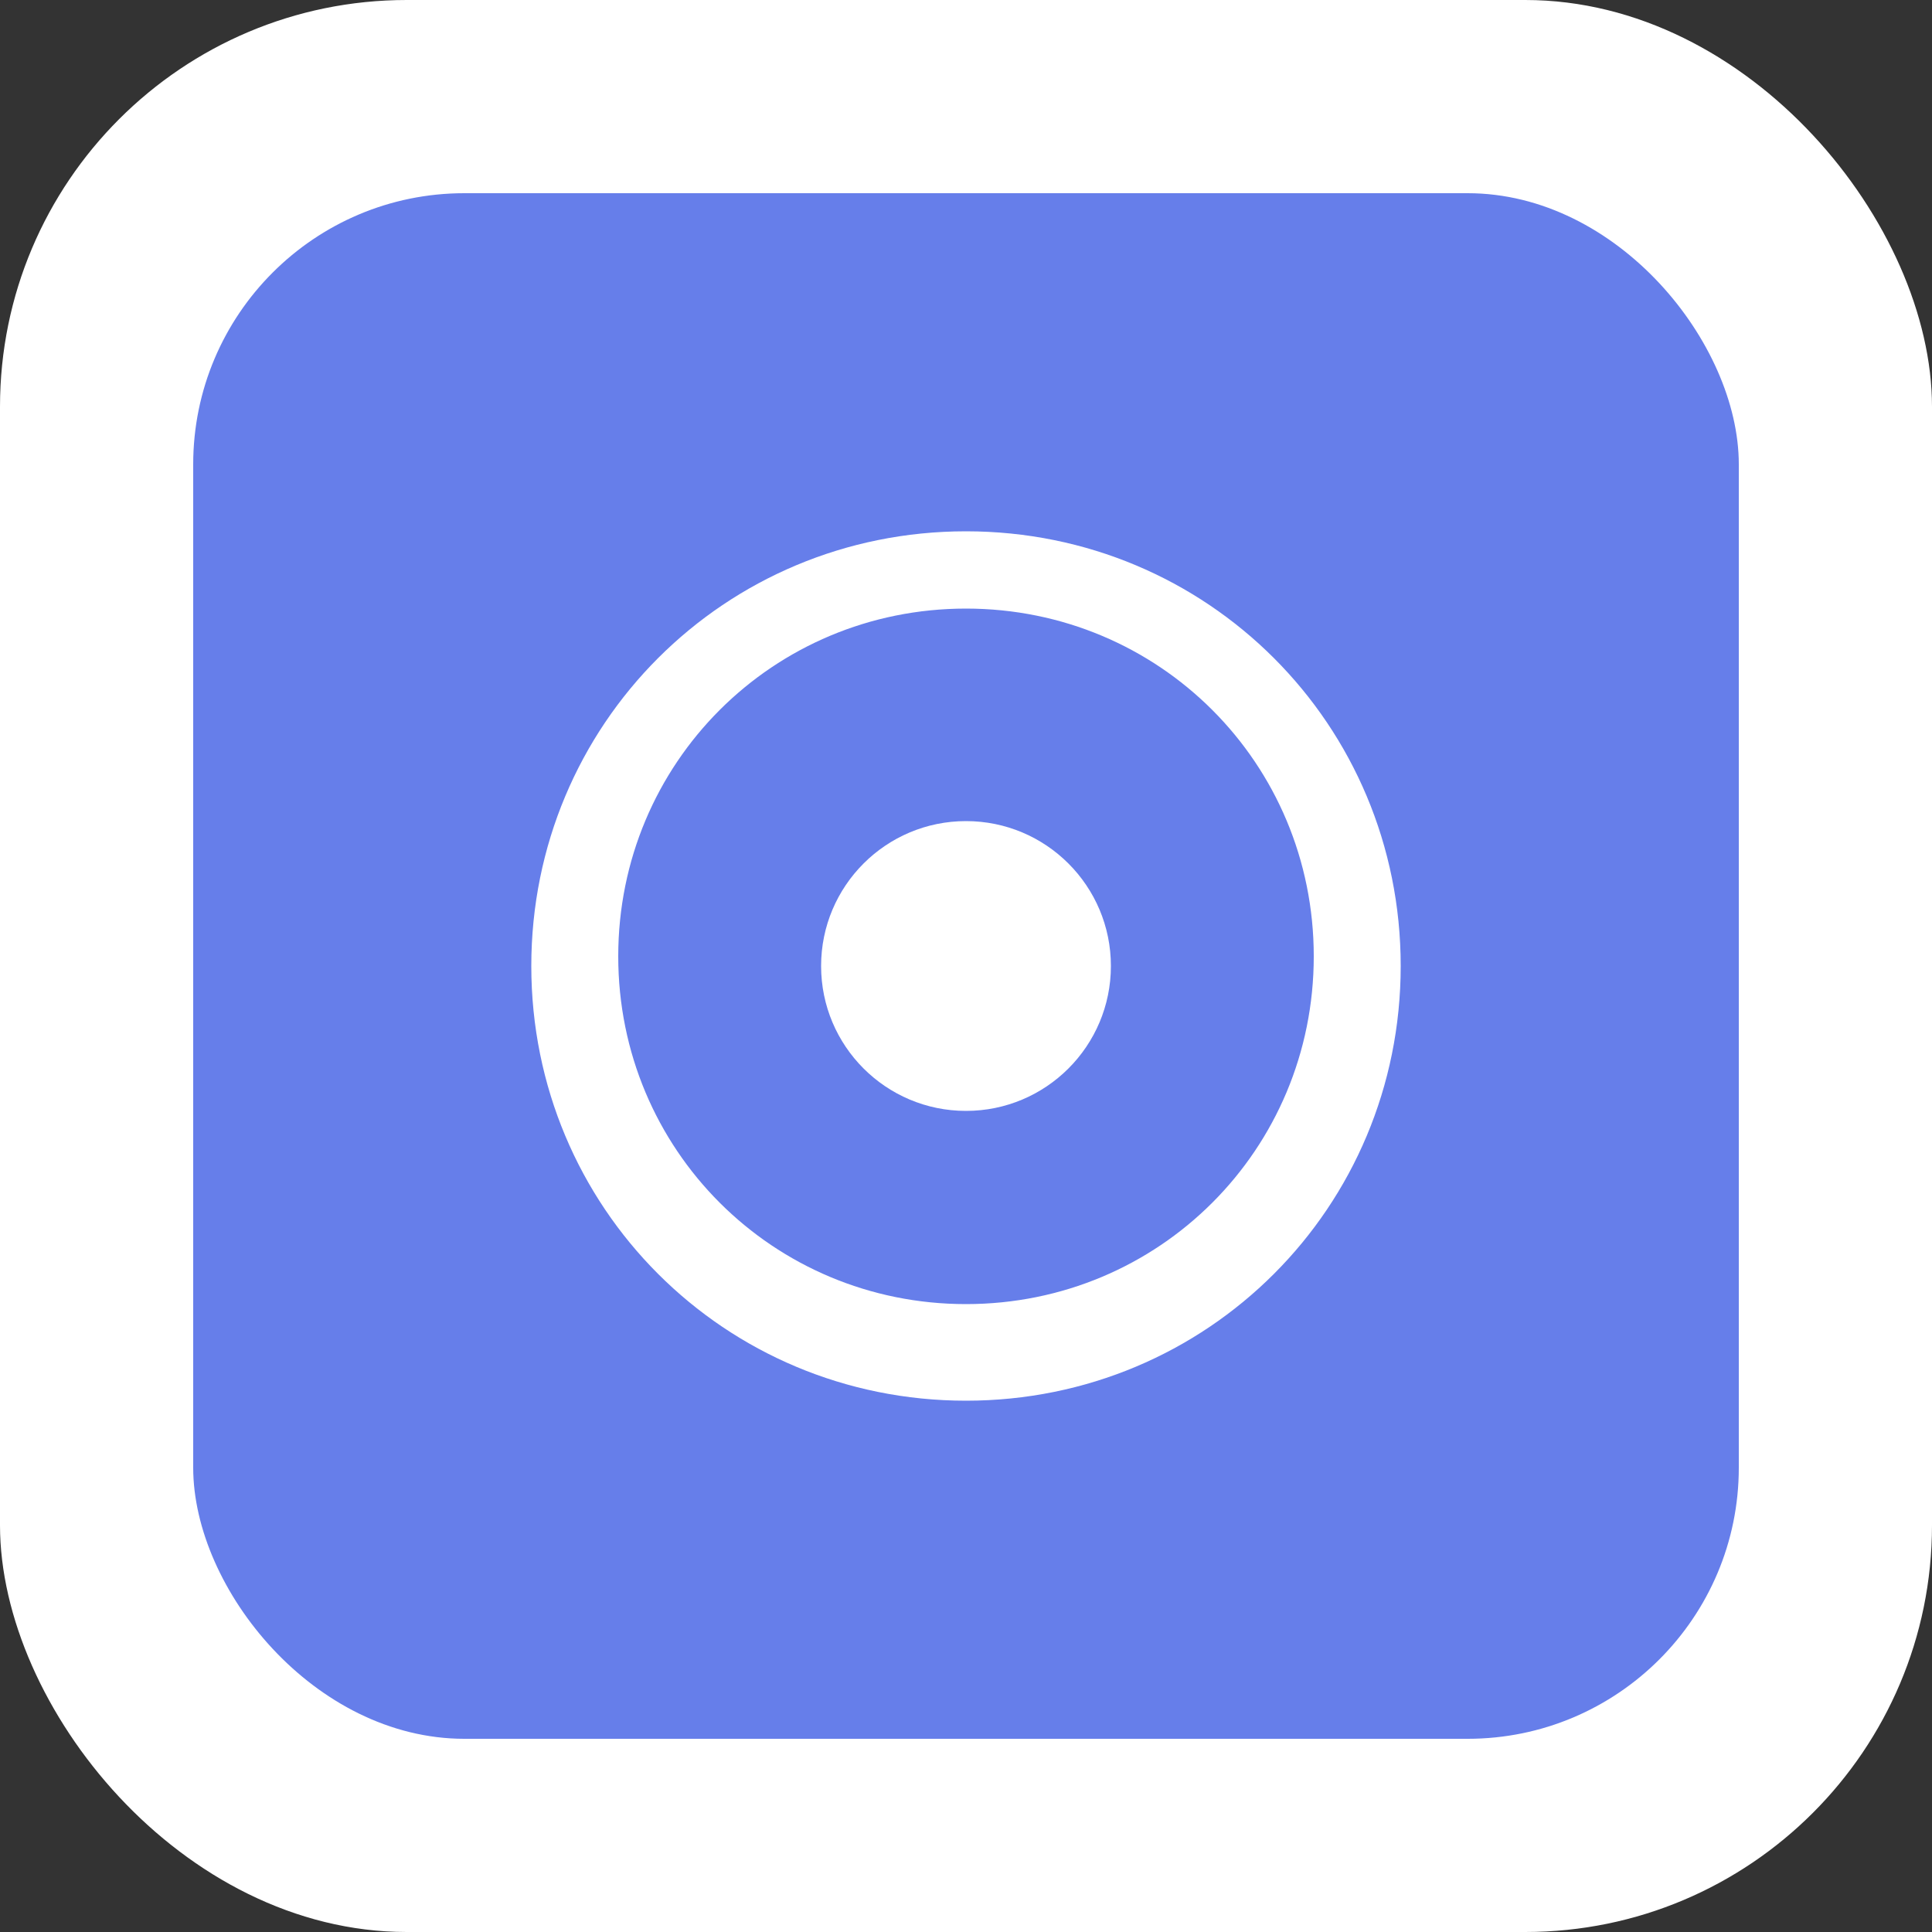
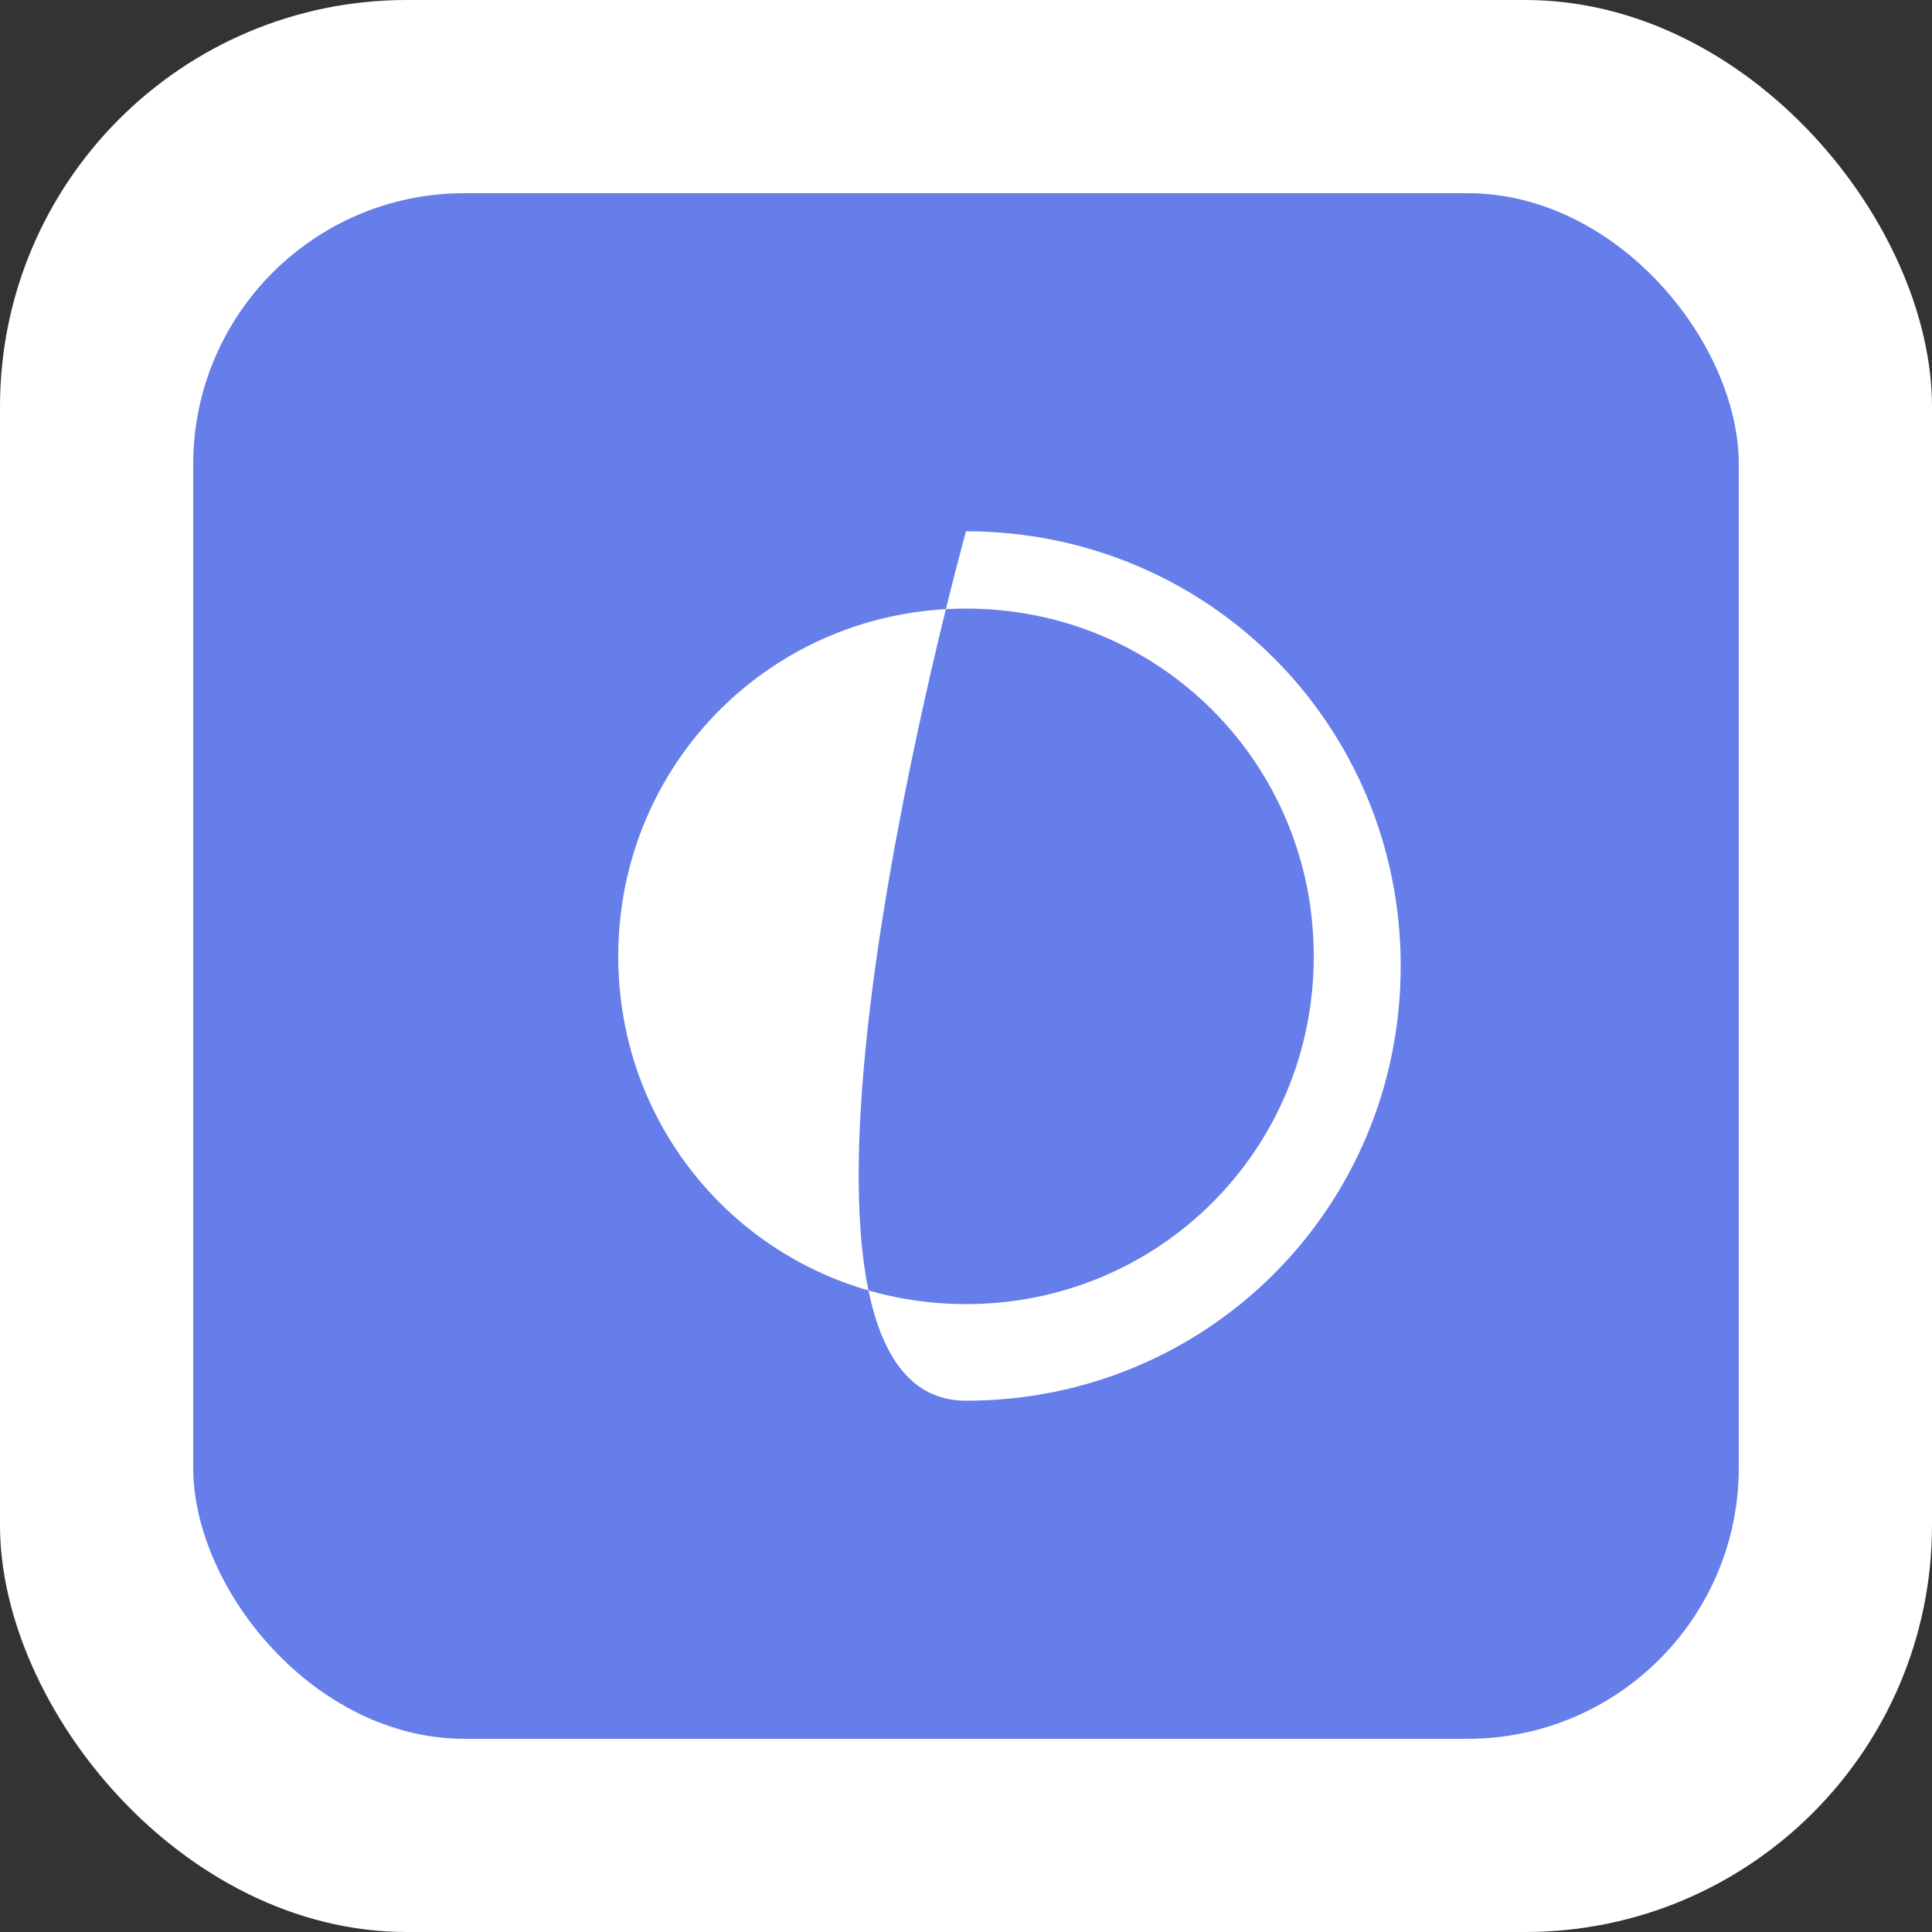
<svg xmlns="http://www.w3.org/2000/svg" width="57" height="57" viewBox="0 0 57 57" fill="none">
  <rect x="0" y="0" width="57" height="57" fill="#333333" stroke="none" />
  <rect width="57" height="57" rx="12" fill="white" />
  <rect x="5.7" y="5.7" width="45.6" height="45.6" rx="8" fill="#667eea" />
-   <path d="M28.5 15.675c-7.125 0-12.825 5.7-12.825 12.825S21.375 41.325 28.5 41.325 41.325 35.625 41.325 28.5 35.625 15.675 28.5 15.675zm0 22.8c-5.7 0-10.26-4.56-10.26-10.26s4.56-10.26 10.26-10.26 10.26 4.56 10.26 10.26-4.56 10.26-10.26 10.26z" fill="white" />
-   <circle cx="28.5" cy="28.5" r="4.275" fill="white" />
+   <path d="M28.5 15.675S21.375 41.325 28.5 41.325 41.325 35.625 41.325 28.5 35.625 15.675 28.5 15.675zm0 22.8c-5.7 0-10.26-4.56-10.26-10.26s4.56-10.26 10.26-10.26 10.26 4.56 10.26 10.26-4.56 10.26-10.26 10.26z" fill="white" />
</svg>